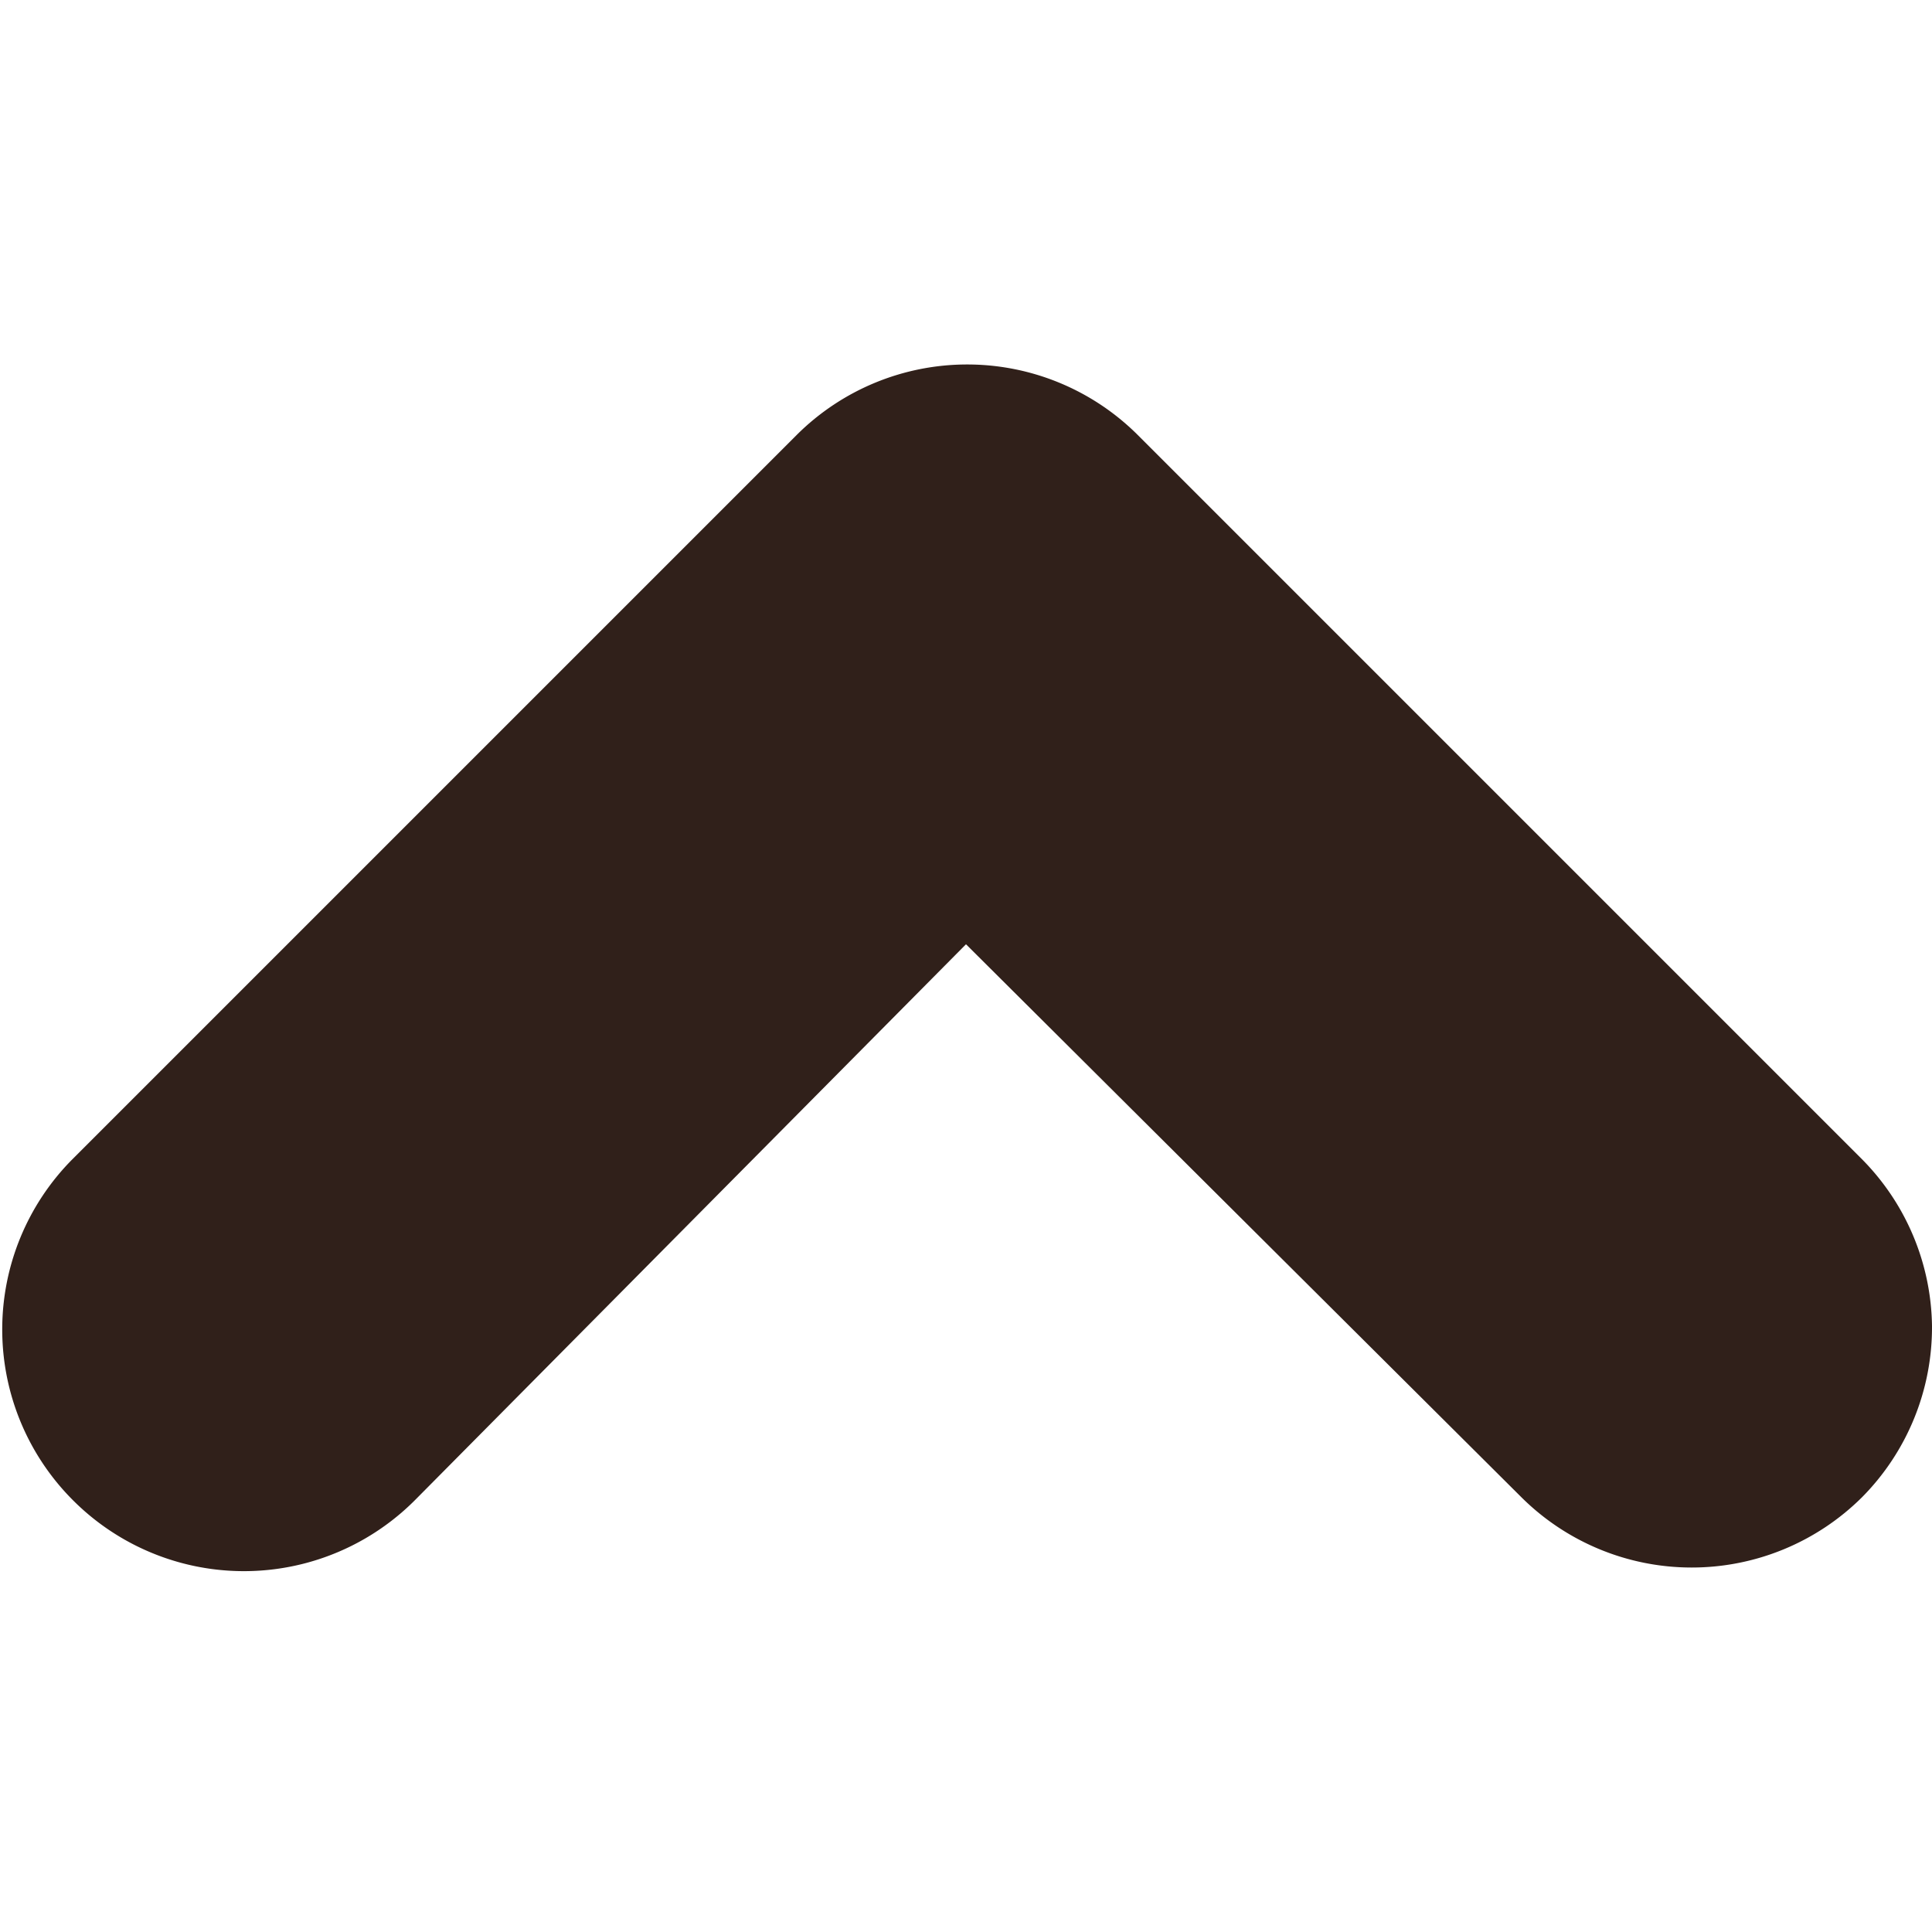
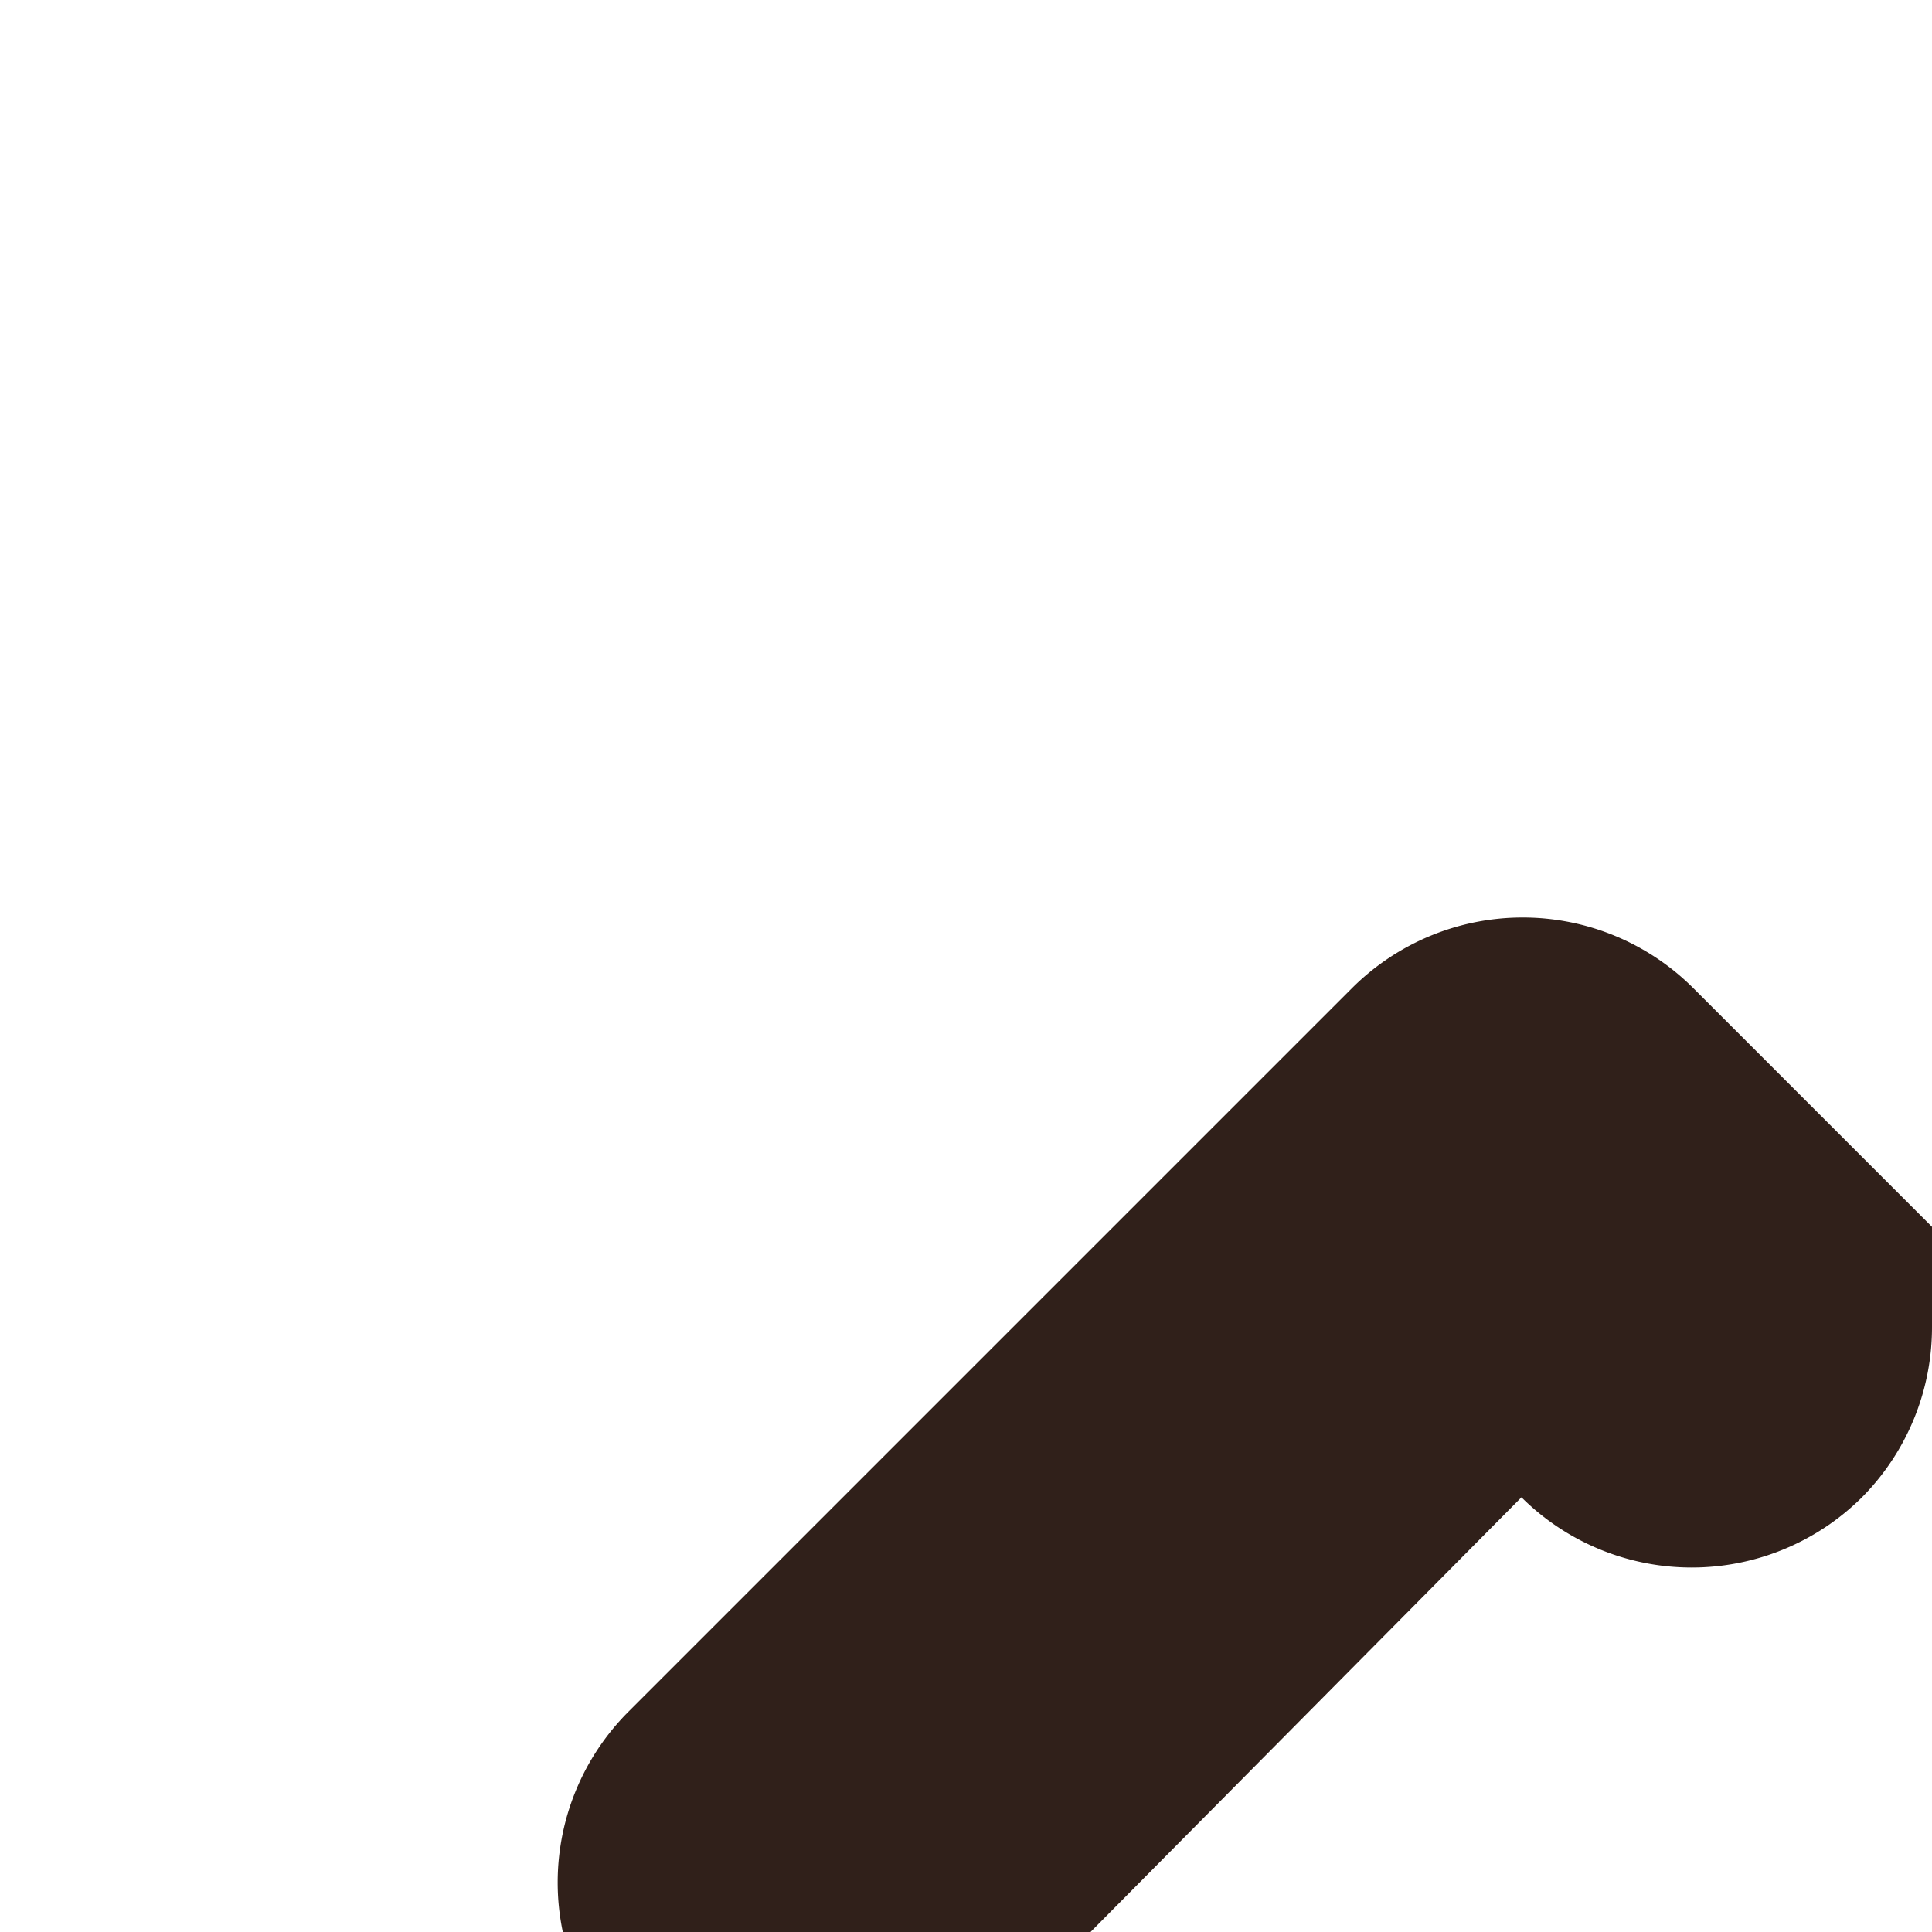
<svg xmlns="http://www.w3.org/2000/svg" data-name="レイヤー 1" viewBox="0 0 8 8">
-   <path d="M8 5.49a1 1 0 01-.29.71 1 1 0 01-1.41 0L4 3.91l-2.28 2.3a1 1 0 01-1.42 0 1 1 0 010-1.41l3-3a1 1 0 011.41 0l3 3a1 1 0 01.29.69z" fill="#30201a" data-name="icon 共通icon" />
+   <path d="M8 5.49a1 1 0 01-.29.71 1 1 0 01-1.41 0l-2.28 2.3a1 1 0 01-1.42 0 1 1 0 010-1.41l3-3a1 1 0 011.41 0l3 3a1 1 0 01.29.69z" fill="#30201a" data-name="icon 共通icon" />
</svg>